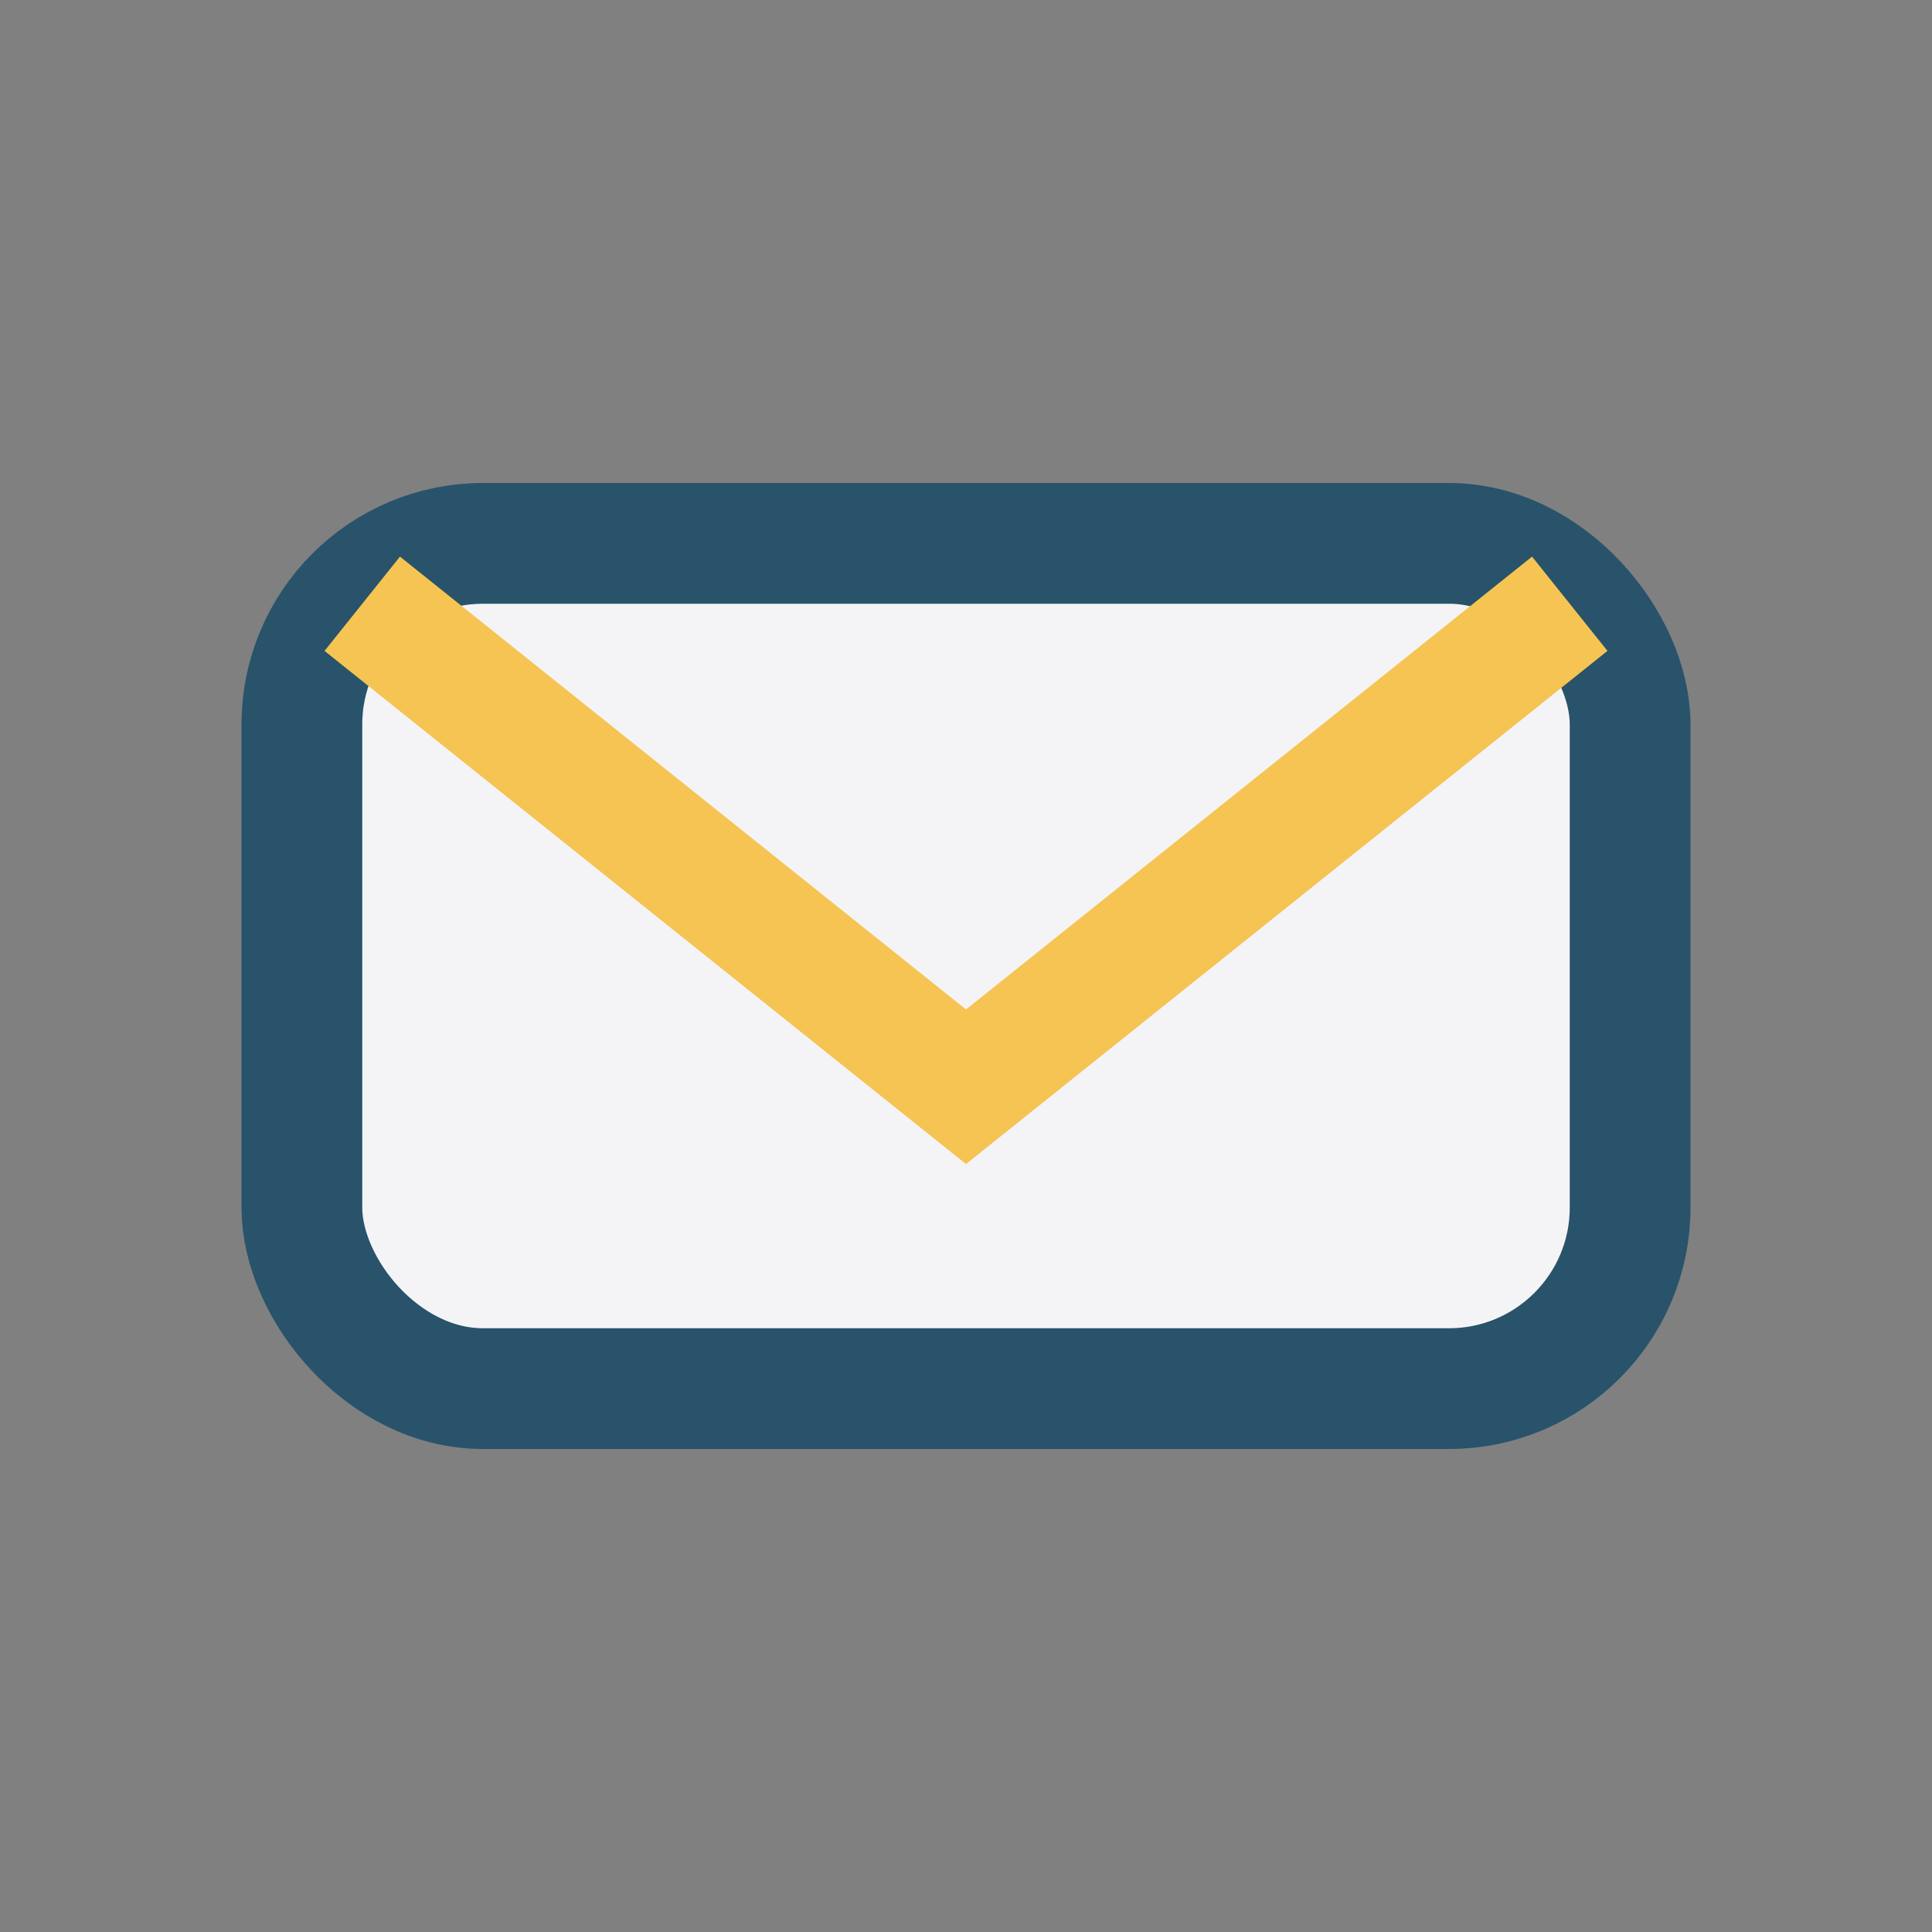
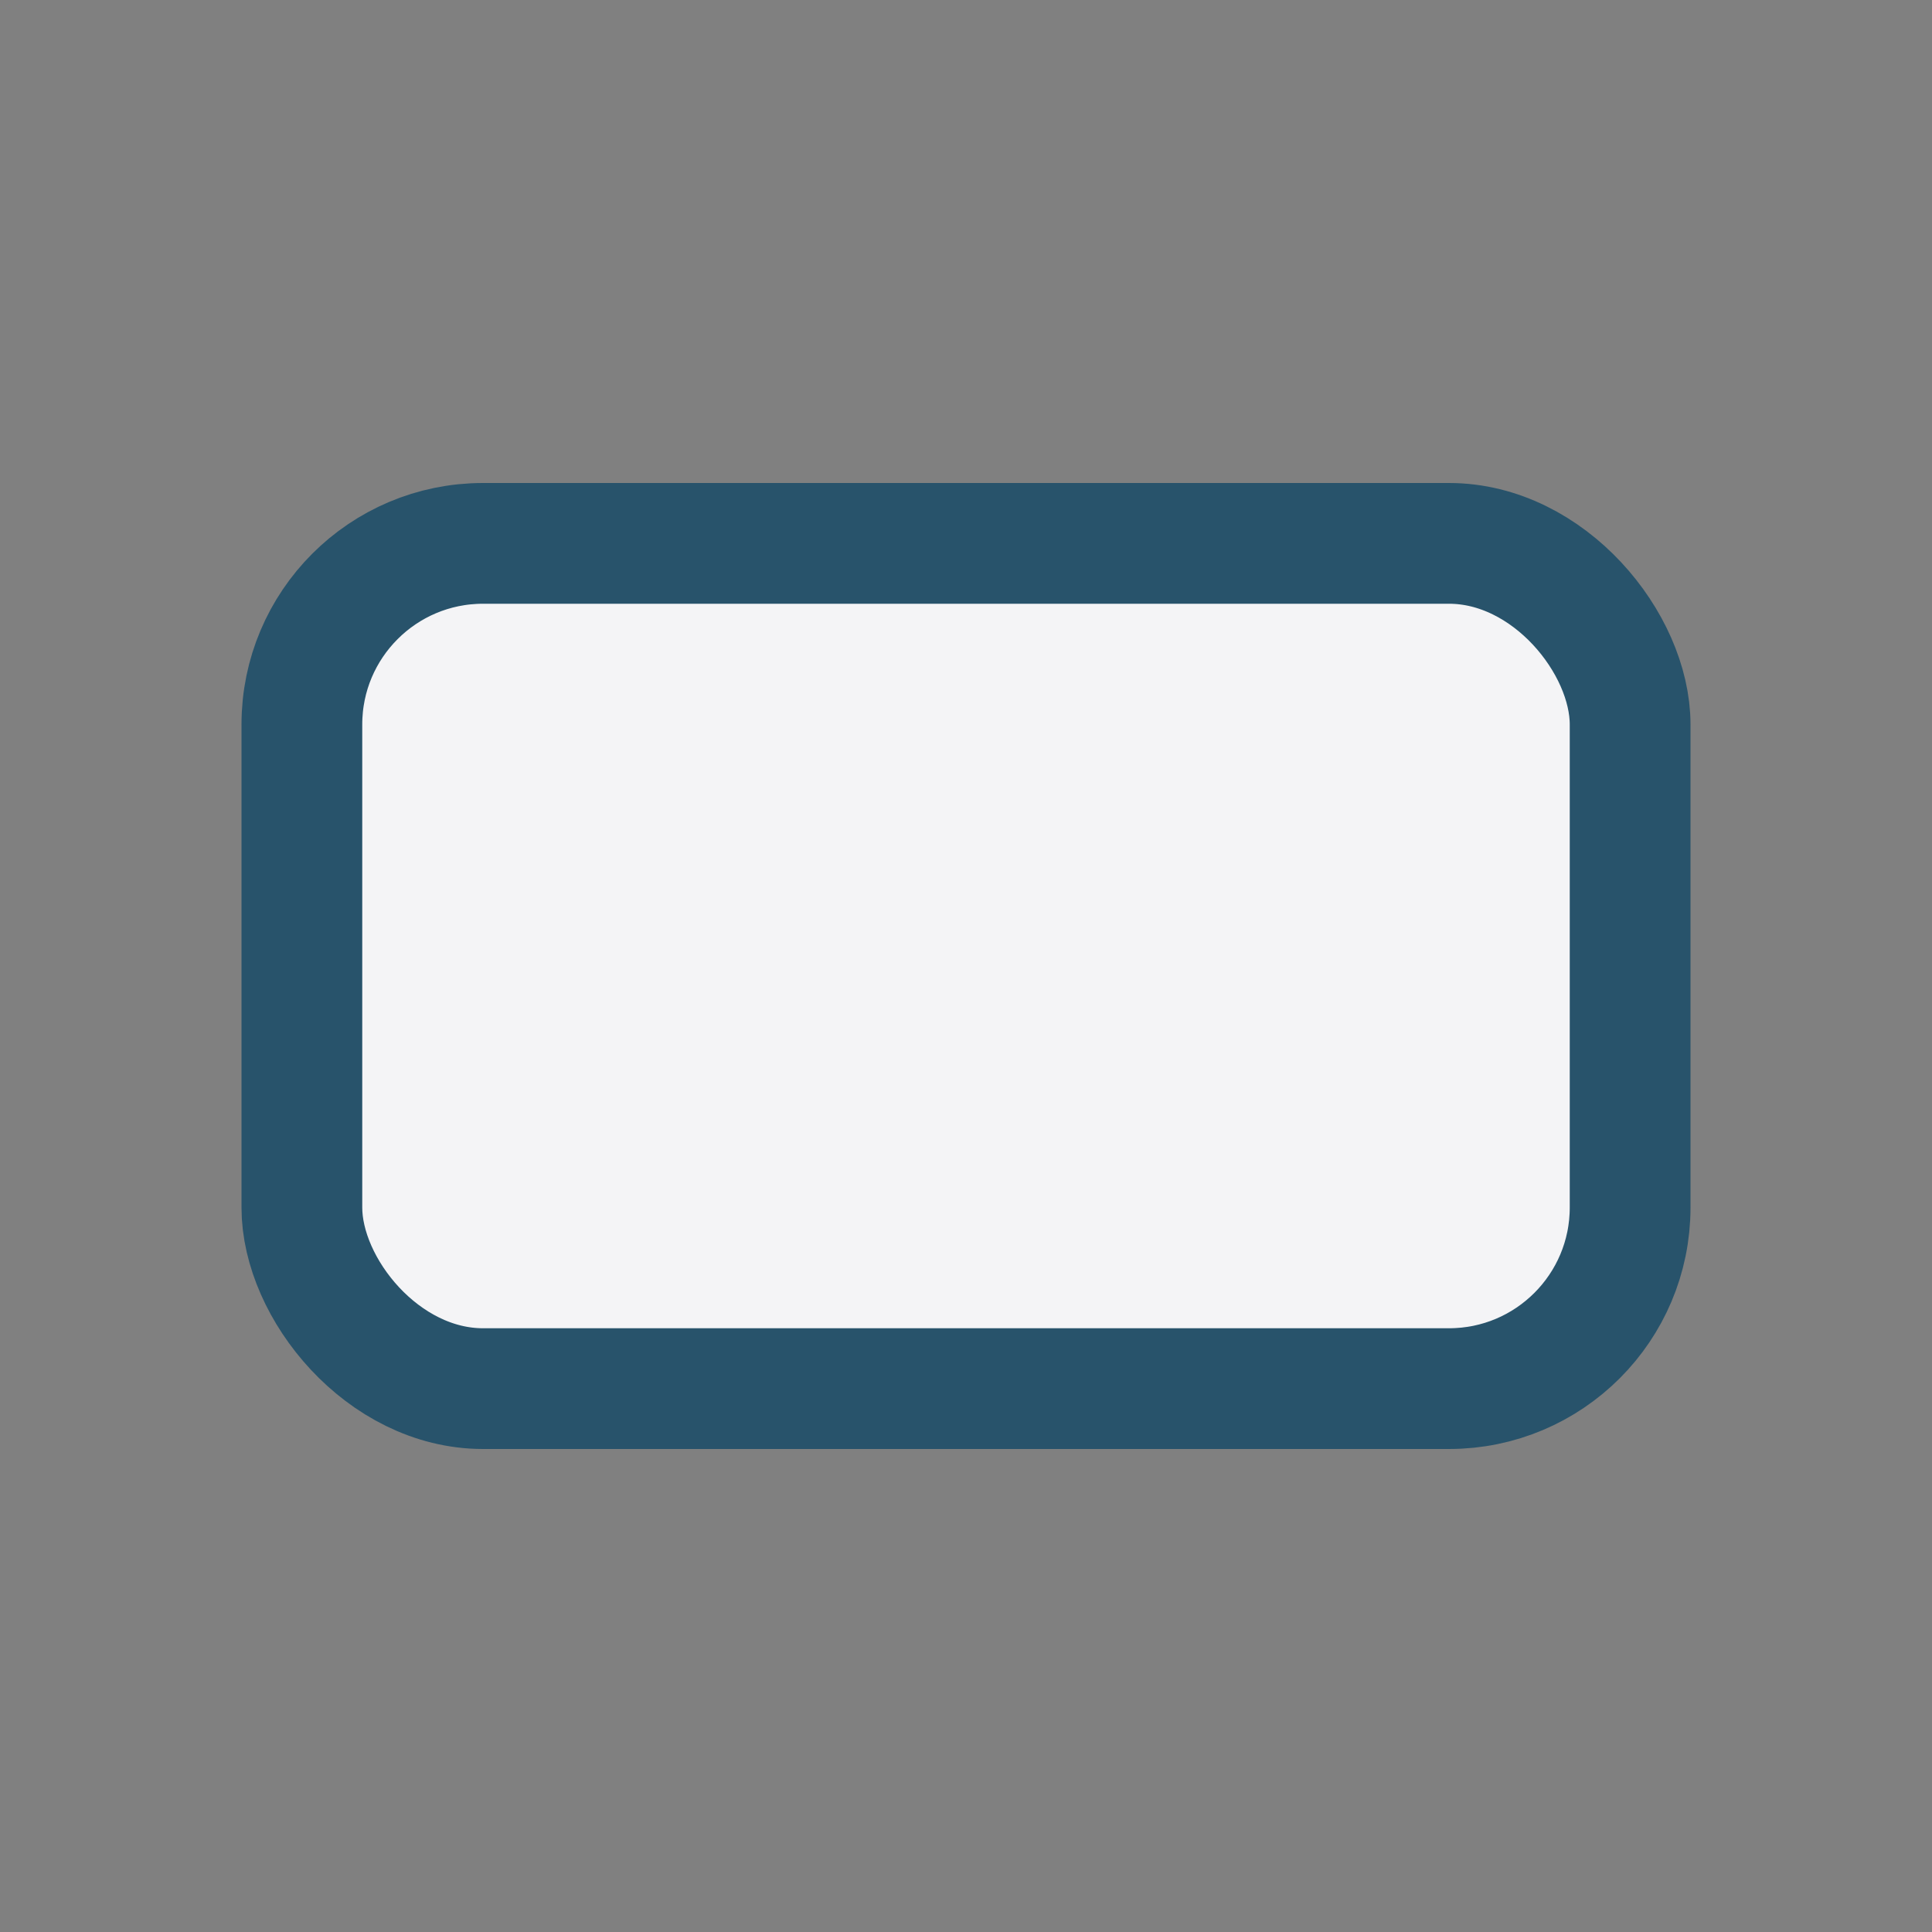
<svg xmlns="http://www.w3.org/2000/svg" width="32" height="32" viewBox="0 0 32 32">
  <rect x="0" y="0" width="32" height="32" fill="#808080" stroke="none" />
  <rect x="5" y="9" width="22" height="14" rx="3" fill="#F4F4F6" stroke="#28536B" stroke-width="2" />
-   <path d="M6 10l10 8 10-8" fill="none" stroke="#F6C453" stroke-width="2" />
</svg>